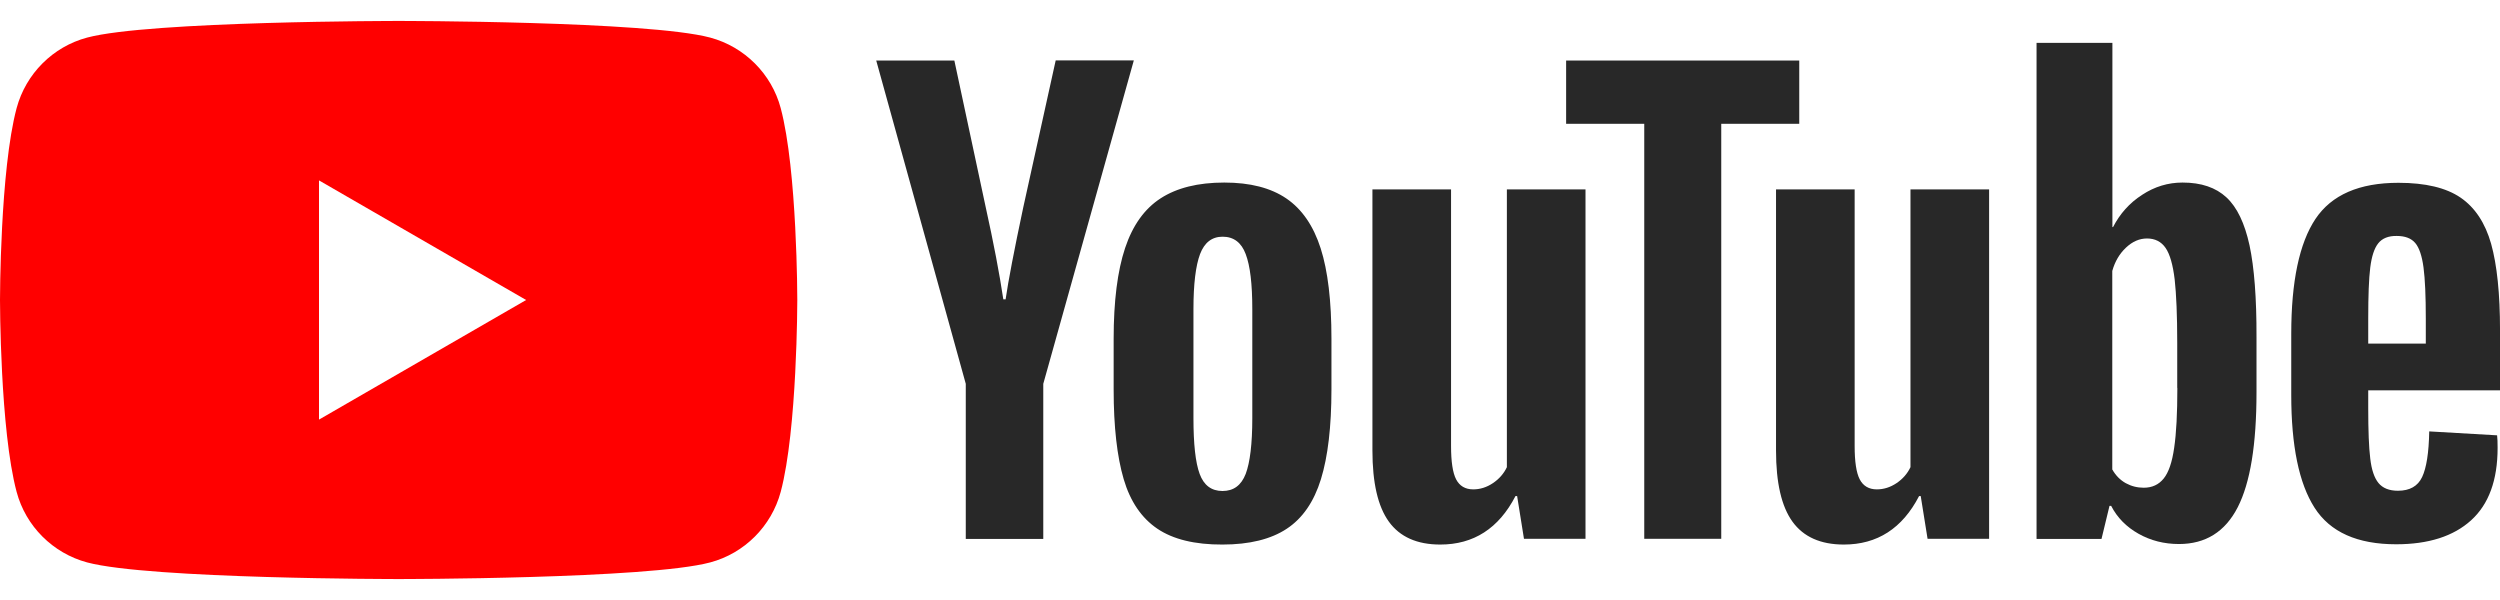
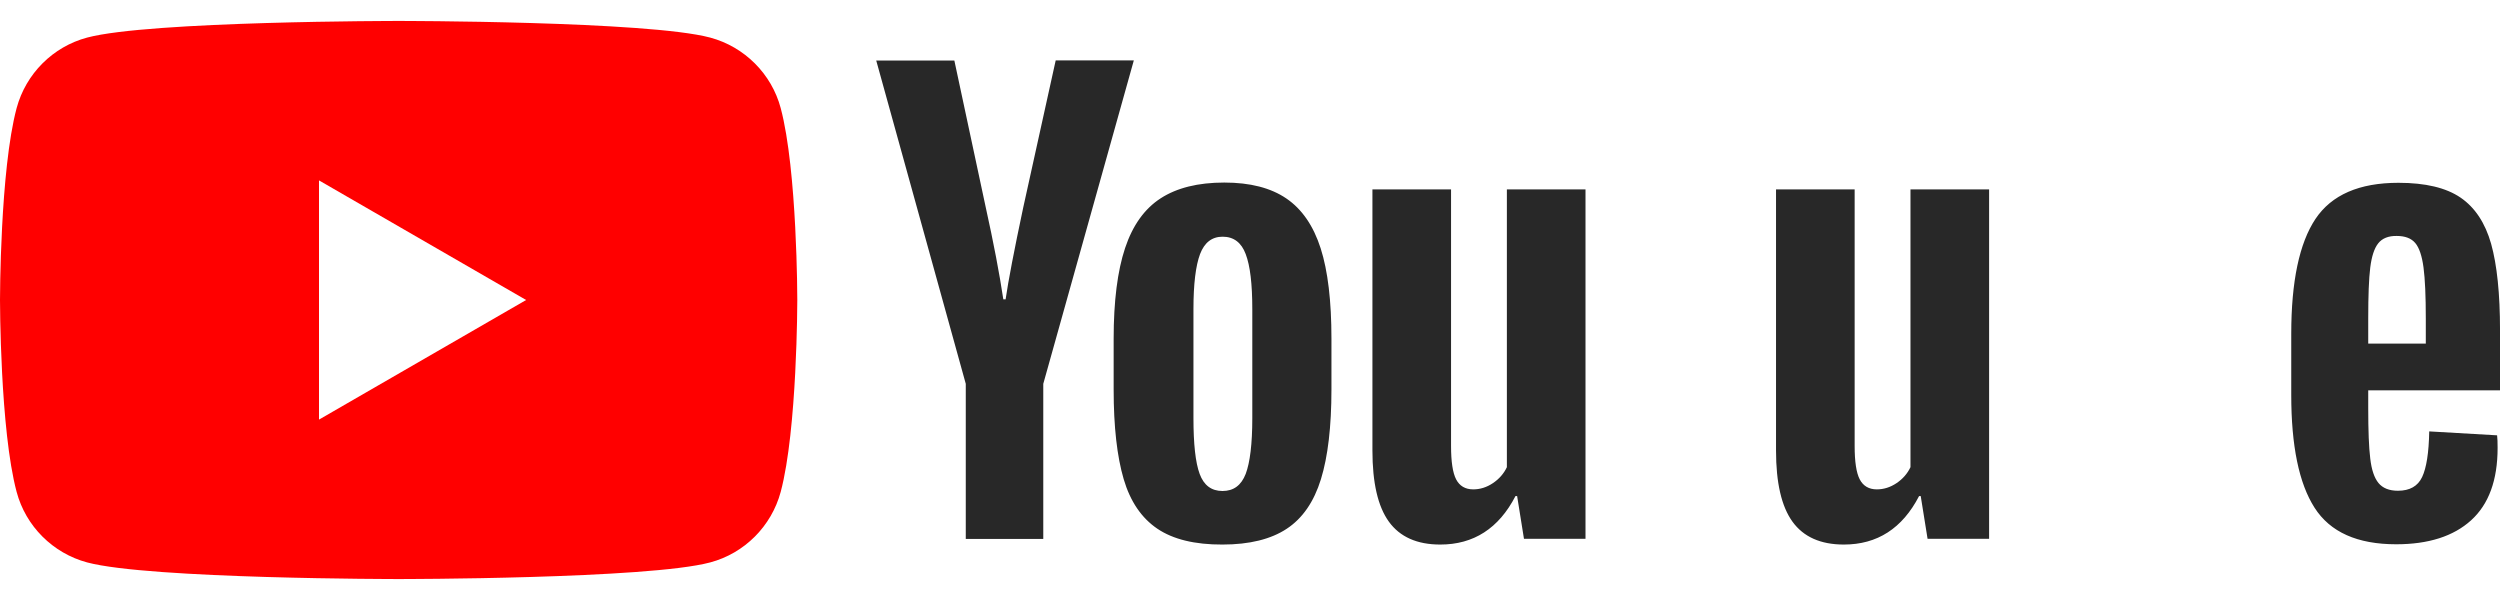
<svg xmlns="http://www.w3.org/2000/svg" width="100" height="24" viewBox="0 0 100 24" fill="none">
  <path fill-rule="evenodd" clip-rule="evenodd" d="M28.407 1.503C29.782 1.873 30.863 2.954 31.228 4.324C31.892 6.81 31.892 12 31.892 12C31.892 12 31.892 17.19 31.228 19.676C30.857 21.051 29.777 22.132 28.407 22.497C25.921 23.162 15.946 23.162 15.946 23.162C15.946 23.162 5.977 23.162 3.486 22.497C2.111 22.127 1.03 21.046 0.665 19.676C0 17.19 0 12 0 12C0 12 0 6.81 0.665 4.324C1.035 2.949 2.116 1.868 3.486 1.503C5.977 0.838 15.946 0.838 15.946 0.838C15.946 0.838 25.921 0.838 28.407 1.503ZM21.045 12L12.76 16.784V7.216L21.045 12Z" fill="#FF0000" />
  <path fill-rule="evenodd" clip-rule="evenodd" d="M46.292 21.147C45.663 20.721 45.211 20.061 44.947 19.164C44.683 18.265 44.546 17.073 44.546 15.582V13.552C44.546 12.045 44.699 10.838 45.003 9.924C45.307 9.011 45.784 8.347 46.429 7.931C47.073 7.515 47.92 7.302 48.971 7.302C50.006 7.302 50.833 7.515 51.457 7.941C52.081 8.367 52.537 9.032 52.827 9.935C53.116 10.838 53.258 12.045 53.258 13.547V15.576C53.258 17.068 53.116 18.265 52.837 19.169C52.558 20.072 52.101 20.736 51.467 21.152C50.838 21.568 49.98 21.782 48.9 21.782C47.794 21.787 46.921 21.573 46.292 21.147ZM49.828 18.956C50.001 18.499 50.092 17.753 50.092 16.723V12.365C50.092 11.36 50.006 10.63 49.828 10.163C49.656 9.701 49.346 9.468 48.905 9.468C48.478 9.468 48.179 9.701 48.002 10.163C47.829 10.625 47.738 11.36 47.738 12.365V16.723C47.738 17.758 47.819 18.504 47.986 18.956C48.154 19.412 48.458 19.64 48.9 19.64C49.346 19.64 49.651 19.412 49.828 18.956ZM94.729 15.617V16.322C94.729 17.22 94.754 17.89 94.81 18.342C94.861 18.788 94.973 19.118 95.14 19.321C95.308 19.524 95.566 19.63 95.916 19.63C96.388 19.63 96.713 19.448 96.885 19.082C97.058 18.717 97.154 18.108 97.169 17.256L99.884 17.413C99.899 17.535 99.904 17.702 99.904 17.915C99.904 19.209 99.549 20.173 98.844 20.812C98.138 21.452 97.139 21.771 95.845 21.771C94.293 21.771 93.207 21.284 92.583 20.31C91.959 19.336 91.65 17.834 91.65 15.795V13.354C91.65 11.254 91.974 9.727 92.618 8.758C93.263 7.794 94.369 7.312 95.937 7.312C97.017 7.312 97.844 7.51 98.423 7.905C99.001 8.301 99.407 8.915 99.645 9.752C99.879 10.589 100.001 11.746 100.001 13.217V15.612H94.729V15.617ZM95.13 9.732C94.972 9.93 94.866 10.254 94.81 10.701C94.754 11.147 94.729 11.832 94.729 12.74V13.745H97.032V12.74C97.032 11.842 97.002 11.162 96.941 10.701C96.88 10.239 96.769 9.909 96.611 9.722C96.454 9.534 96.205 9.438 95.871 9.438C95.536 9.432 95.287 9.534 95.13 9.732ZM38.631 15.353L35.049 2.421H38.174L39.427 8.281C39.747 9.727 39.98 10.954 40.133 11.974H40.224C40.33 11.244 40.564 10.021 40.929 8.301L42.228 2.416H45.353L41.731 15.353V21.558H38.631V15.353ZM63.42 7.576V21.553H60.959L60.685 19.843H60.619C59.95 21.137 58.945 21.782 57.611 21.782C56.682 21.782 55.997 21.477 55.556 20.868C55.115 20.259 54.897 19.311 54.897 18.017V7.576H58.042V17.839C58.042 18.463 58.108 18.91 58.245 19.174C58.382 19.438 58.61 19.575 58.93 19.575C59.204 19.575 59.468 19.493 59.716 19.326C59.965 19.159 60.153 18.945 60.275 18.687V7.575L63.42 7.576ZM79.564 7.576V21.553H77.103L76.829 19.843H76.763C76.094 21.137 75.089 21.782 73.755 21.782C72.826 21.782 72.141 21.477 71.7 20.868C71.259 20.259 71.041 19.311 71.041 18.017V7.576H74.186V17.839C74.186 18.463 74.252 18.91 74.389 19.174C74.526 19.438 74.754 19.575 75.074 19.575C75.348 19.575 75.612 19.493 75.861 19.326C76.109 19.159 76.297 18.945 76.419 18.687V7.575L79.564 7.576Z" fill="#282828" />
-   <path fill-rule="evenodd" clip-rule="evenodd" d="M71.975 4.953H68.85V21.553H65.77V4.953H62.645V2.421H71.97V4.953H71.975ZM89.981 9.813C89.788 8.93 89.484 8.291 89.057 7.895C88.631 7.5 88.048 7.302 87.302 7.302C86.724 7.302 86.186 7.464 85.684 7.794C85.181 8.118 84.796 8.55 84.522 9.083H84.496V1.716H81.462V21.558H84.06L84.38 20.234H84.446C84.689 20.706 85.054 21.076 85.541 21.35C86.028 21.624 86.566 21.761 87.16 21.761C88.225 21.761 89.007 21.269 89.509 20.29C90.011 19.311 90.26 17.779 90.26 15.693V13.481C90.265 11.919 90.169 10.696 89.981 9.813V9.813ZM87.094 15.516C87.094 16.536 87.053 17.332 86.967 17.91C86.886 18.489 86.744 18.9 86.546 19.143C86.348 19.387 86.084 19.509 85.749 19.509C85.491 19.509 85.252 19.448 85.029 19.326C84.811 19.204 84.628 19.022 84.491 18.778V10.838C84.598 10.457 84.781 10.148 85.039 9.905C85.298 9.661 85.577 9.539 85.881 9.539C86.201 9.539 86.45 9.666 86.622 9.915C86.795 10.163 86.916 10.589 86.987 11.178C87.053 11.771 87.089 12.614 87.089 13.71V15.516H87.094Z" fill="#282828" />
</svg>